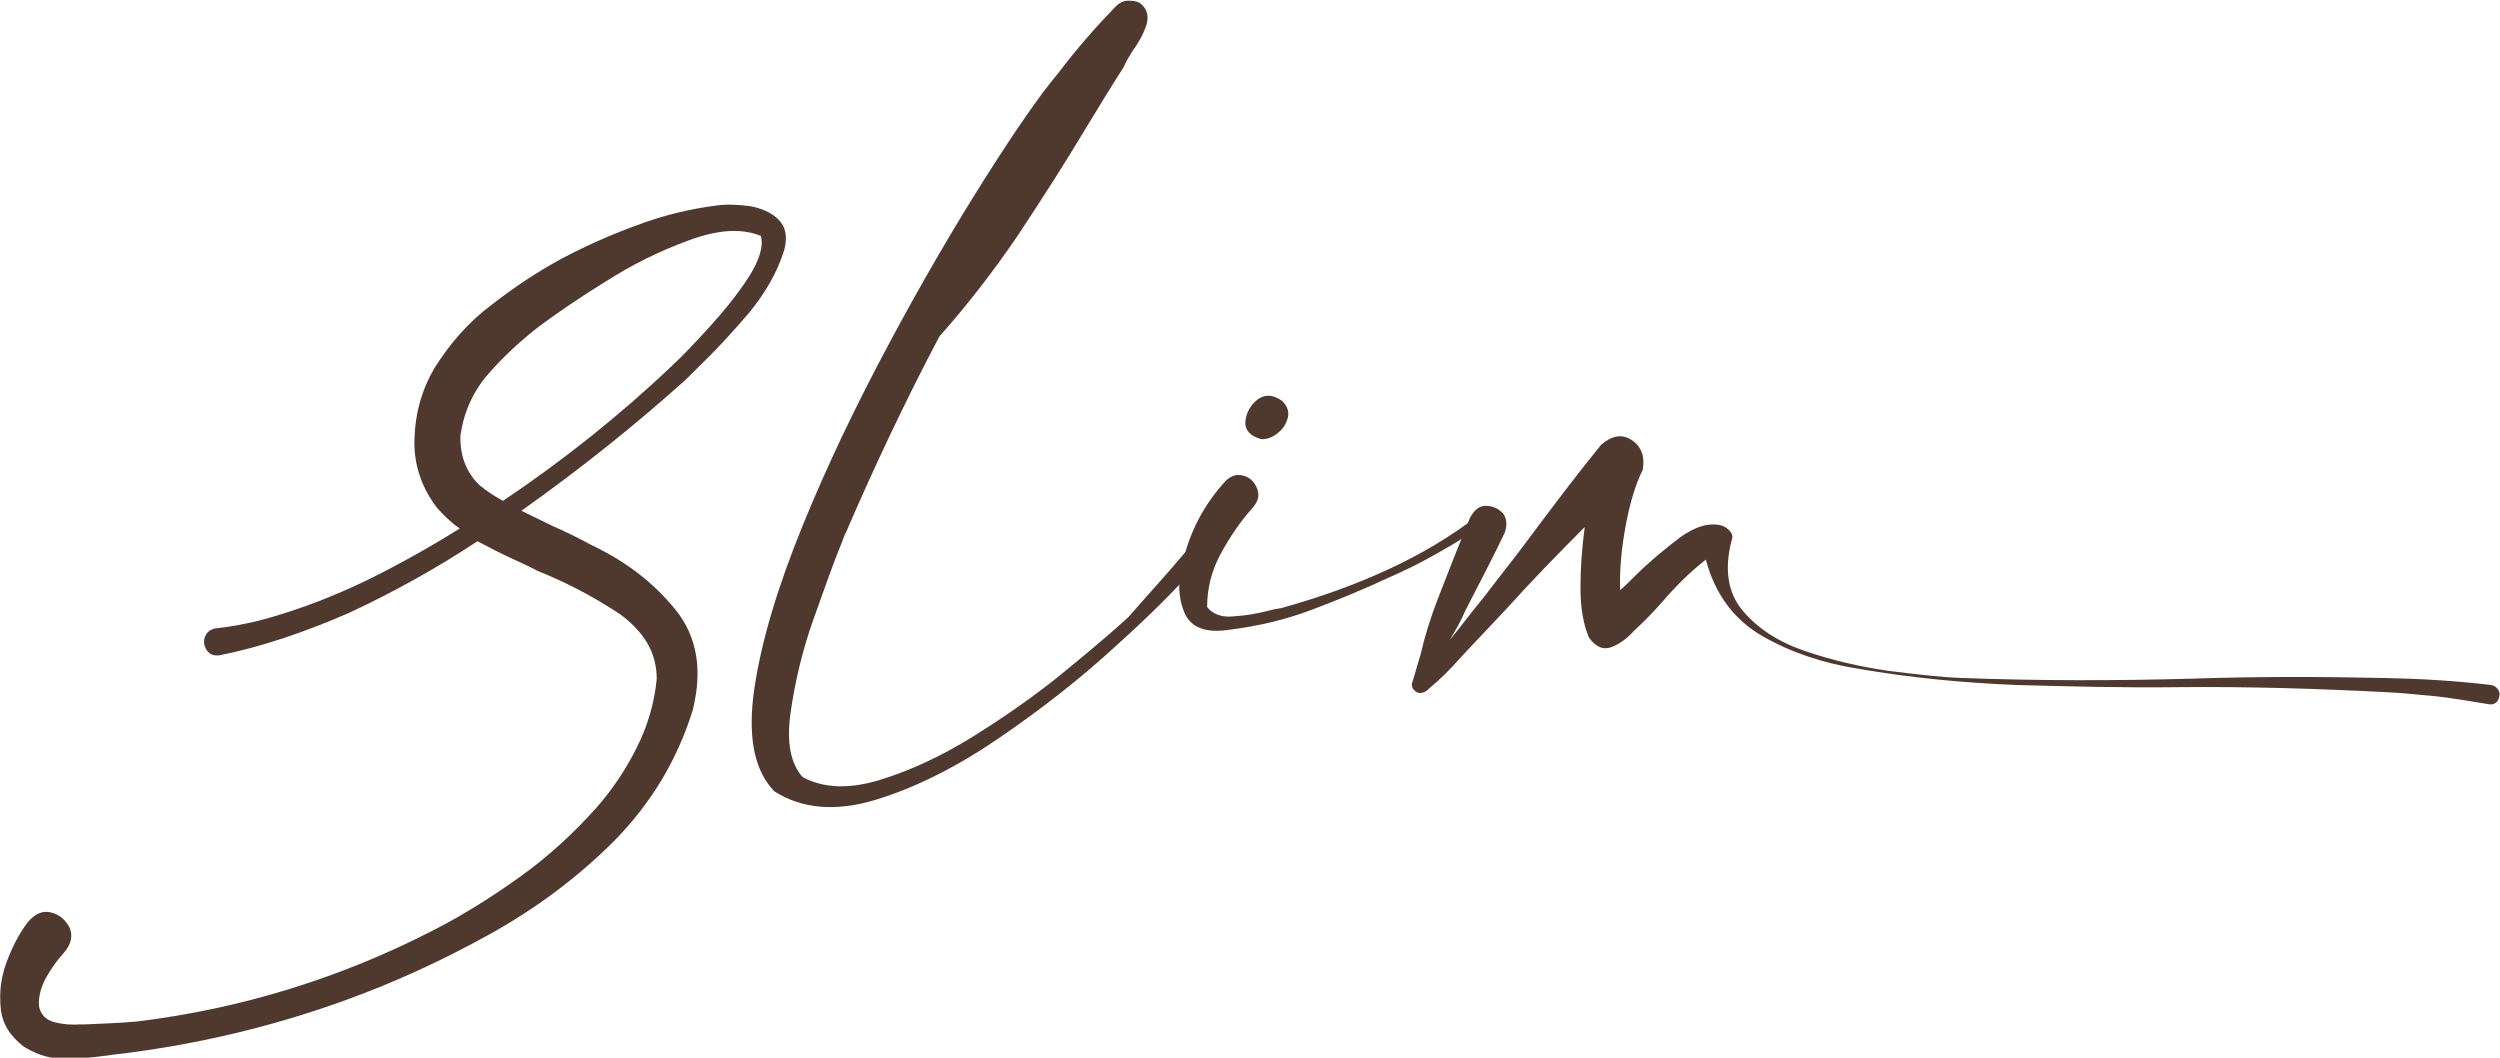
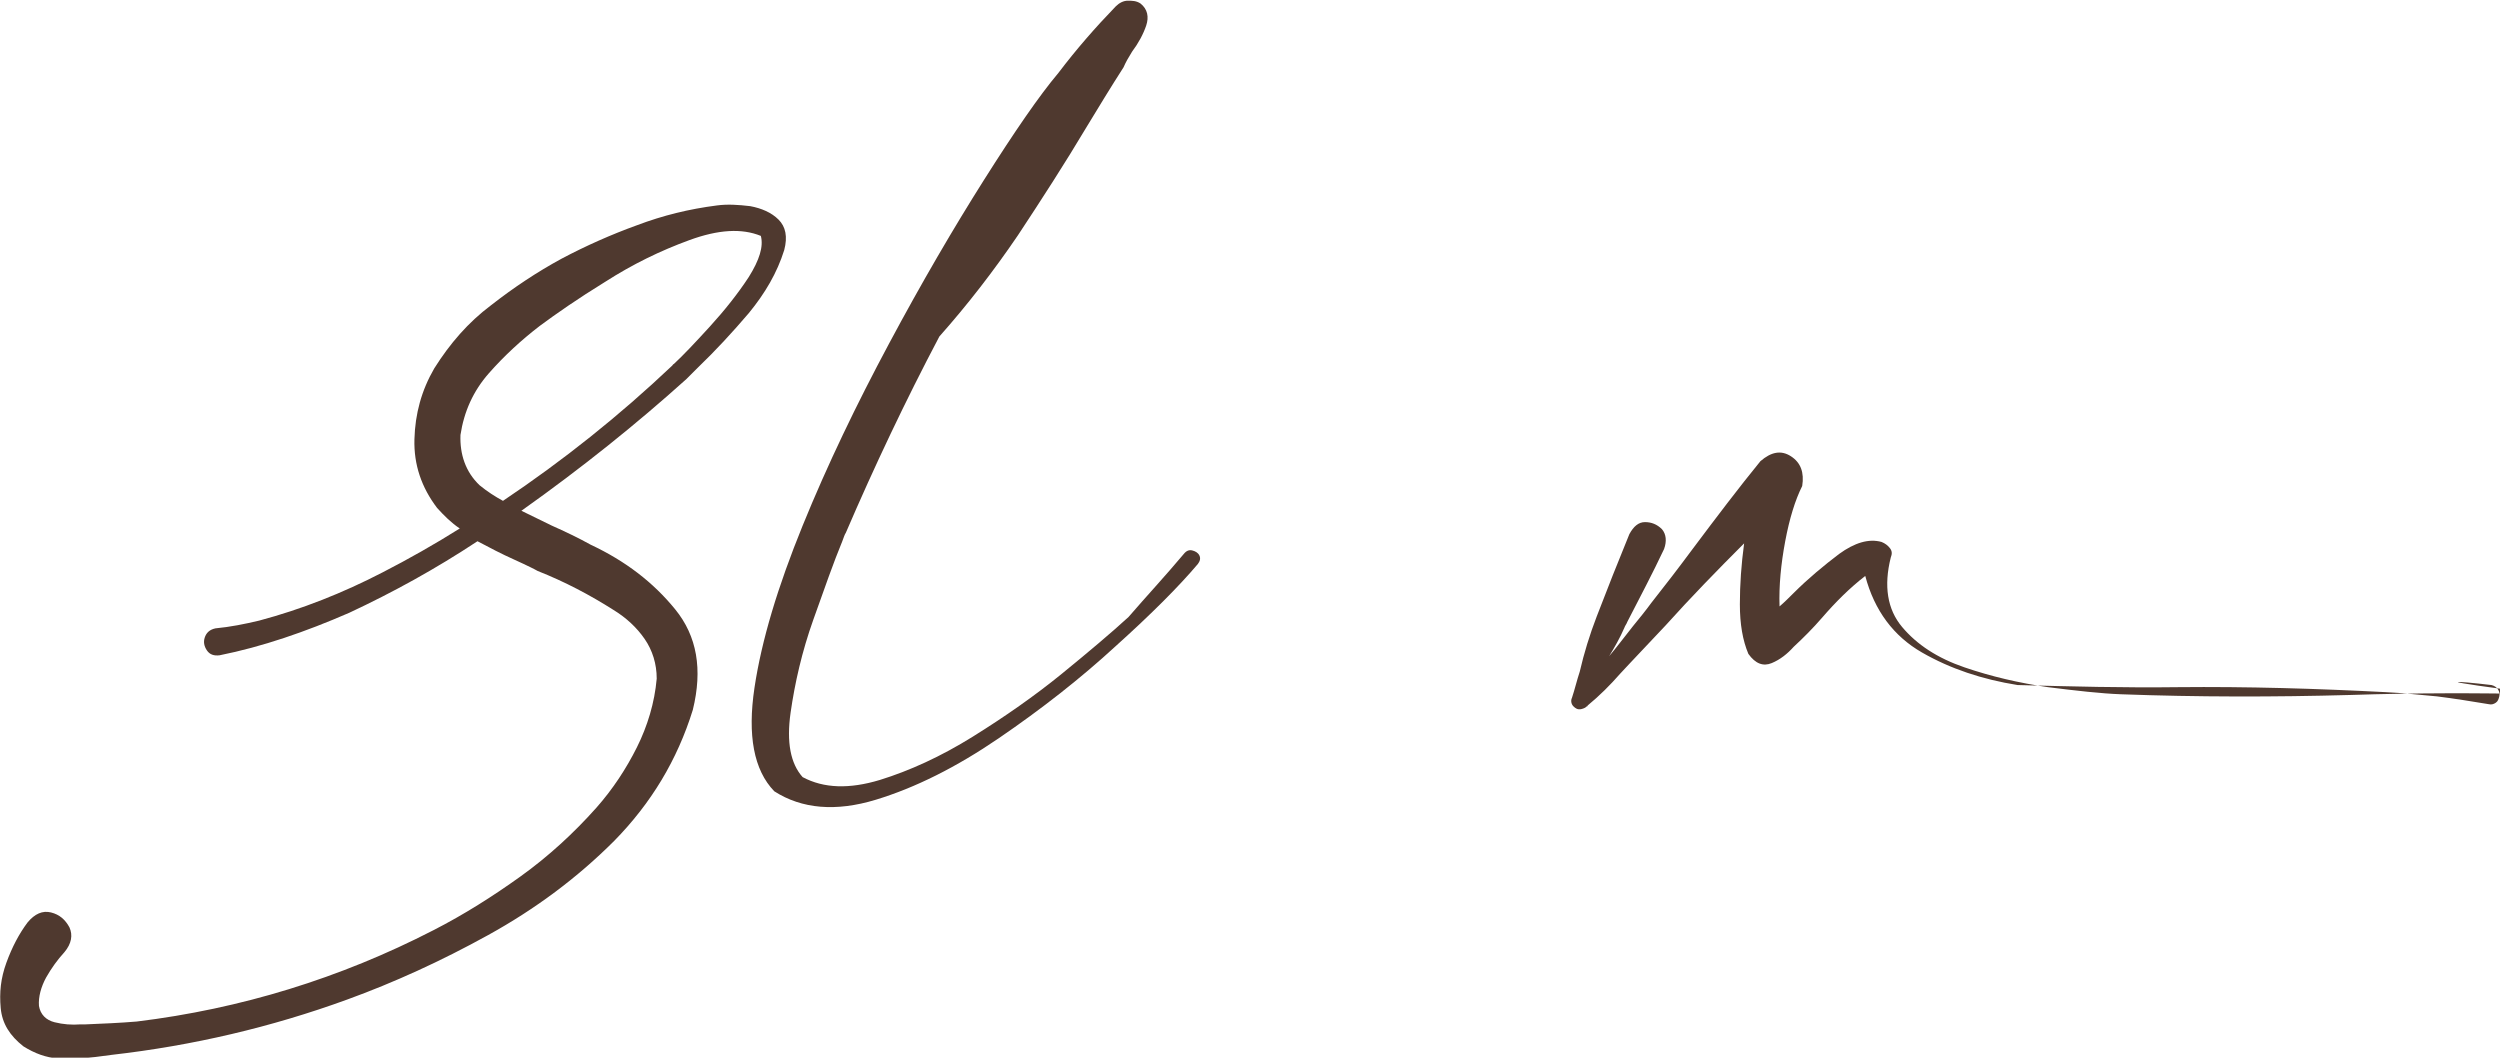
<svg xmlns="http://www.w3.org/2000/svg" version="1.1" id="_Слой_2" x="0px" y="0px" viewBox="0 0 352.9 149.3" style="enable-background:new 0 0 352.9 149.3;" xml:space="preserve">
  <style type="text/css"> .st0{fill:#4F392F;} </style>
  <g id="_Слой_1-2">
    <g>
      <g>
        <path class="st0" d="M167.1,78.2c0.4-0.5,0.8-0.6,1.2-0.5s0.8,0.3,1,0.7c0.2,0.4,0.1,0.8-0.2,1.2c-2.7,3.2-6.6,7.1-11.6,11.6 c-5,4.6-10.5,8.9-16.5,13c-6,4.1-11.8,7-17.4,8.7s-10.4,1.3-14.3-1.2c-2.9-3-3.8-7.9-2.8-14.6c1-6.7,3.3-14.3,6.8-22.9 s7.6-17.1,12.2-25.7c4.6-8.6,9.1-16.3,13.4-23.1s7.8-11.9,10.5-15.1c2.5-3.3,5.2-6.4,8.1-9.4c0.5-0.5,1.1-0.8,1.7-0.8 s1.2,0,1.8,0.4c1,0.8,1.2,1.9,0.8,3.1c-0.4,1.2-1.1,2.5-2,3.7c-0.5,0.8-0.9,1.5-1.2,2.2c-1.8,2.8-3.5,5.6-5.2,8.4 c-3.1,5.2-6.4,10.3-9.7,15.3c-3.4,5-7.1,9.8-11.1,14.3c-4.8,9.1-9.2,18.4-13.2,27.7c-0.2,0.3-0.3,0.7-0.5,1.2 c-1.2,2.9-2.5,6.6-4.1,11.1s-2.6,8.9-3.2,13.1c-0.6,4.2,0,7.2,1.7,9.1c3,1.6,6.6,1.7,10.9,0.4c4.2-1.3,8.6-3.3,13.1-6.1 c4.5-2.8,8.8-5.8,12.6-8.9s7-5.8,9.4-8C161.8,84.2,164.5,81.3,167.1,78.2L167.1,78.2z" />
-         <path class="st0" d="M209,72.5c1.1,0,1.5,0.3,1.1,0.8s-1.3,1.3-2.7,2.1c-1.4,0.9-2.9,1.8-4.5,2.7c-1.6,0.9-3.1,1.7-4.4,2.3 c-1.3,0.6-2.1,1-2.4,1.1c-3.6,1.7-7.3,3.2-11,4.6c-3.7,1.4-7.6,2.3-11.6,2.8c-3.3,0.5-5.4-0.3-6.3-2.4s-1-4.6-0.2-7.3 c1-4.3,3.1-8.2,6.1-11.4c0.9-0.8,1.7-0.9,2.6-0.6s1.5,1,1.8,1.9s0.1,1.7-0.7,2.6c-1.7,1.9-3.2,4.1-4.5,6.5 c-1.3,2.4-1.9,4.9-1.9,7.5c0.8,1,2.1,1.5,3.8,1.3c1.7-0.1,3.3-0.4,4.9-0.8c0.7-0.2,1.4-0.3,1.9-0.4c5-1.4,9.9-3.1,14.7-5.3 S204.9,75.7,209,72.5L209,72.5z M178.1,62c-1.6-0.4-2.4-1.3-2.3-2.5c0.1-1.2,0.7-2.3,1.7-3.1c1.1-0.8,2.2-0.7,3.5,0.2 c0.7,0.7,1,1.5,0.8,2.3c-0.2,0.8-0.6,1.6-1.4,2.2C179.7,61.7,178.9,62,178.1,62L178.1,62z" />
-         <path class="st0" d="M351.7,96.7c0.4,0.1,0.7,0.3,0.9,0.6s0.3,0.6,0.2,1s-0.2,0.7-0.5,0.9s-0.6,0.3-1,0.2 c-2.4-0.4-4.9-0.8-7.3-1.1c-2.4-0.2-4.9-0.5-7.3-0.6c-9.7-0.5-19.5-0.8-29.3-0.7c-7.5,0.1-15-0.1-22.6-0.3 c-7.5-0.3-15-1-22.5-2.3c-5-0.8-9.5-2.3-13.5-4.6s-6.7-5.9-8-10.8c-2.2,1.7-4.2,3.7-6.1,5.9c-1.3,1.5-2.6,2.8-4,4.1 c-0.9,1-1.9,1.8-3.1,2.3c-1.2,0.5-2.3,0.1-3.3-1.3c-0.8-1.9-1.2-4.2-1.2-7c0-2.8,0.2-5.6,0.6-8.6c-3.8,3.8-7.5,7.6-11.1,11.6 c-1.7,1.8-3.3,3.5-5,5.3c-0.5,0.5-0.9,1-1.4,1.5c-1.4,1.6-2.9,3.1-4.6,4.5c0,0.1,0,0.1-0.1,0.1c-0.2,0.2-0.4,0.3-0.8,0.4 c-0.5,0.1-0.8-0.1-1.1-0.4c-0.3-0.3-0.4-0.8-0.2-1.2c0.4-1.2,0.7-2.5,1.1-3.7c0.6-2.6,1.4-5.2,2.4-7.8c1.5-3.9,3-7.7,4.6-11.6 c0.6-1.1,1.3-1.7,2.2-1.7c0.9,0,1.7,0.3,2.4,1c0.6,0.7,0.7,1.7,0.3,2.8c-1.6,3.4-3.4,6.8-5.2,10.3c-0.1,0.3-0.3,0.5-0.4,0.8 c-0.6,1.4-1.4,2.8-2.2,4.1c0,0.1,0,0.1-0.1,0.1c1.2-1.4,2.3-2.9,3.5-4.4c0.9-1.1,1.8-2.2,2.6-3.3c1.9-2.4,3.9-5,5.9-7.7 c3.3-4.4,6.4-8.5,9.5-12.3c1.5-1.3,2.9-1.6,4.3-0.7c1.4,0.9,1.9,2.3,1.6,4.2c-1,2-1.8,4.6-2.4,7.8c-0.6,3.2-0.9,6.3-0.8,9.2 c0.7-0.6,1.3-1.2,2-1.9c2.1-2.1,4.3-3.9,6.4-5.5c2.2-1.6,4.2-2.2,6-1.7c0.5,0.2,0.9,0.5,1.2,0.9c0.3,0.4,0.3,0.8,0.1,1.3 c-1,4-0.5,7.3,1.6,9.8s5,4.4,8.8,5.7c3.8,1.3,7.7,2.2,11.8,2.8c4,0.5,7.5,0.9,10.3,1c10.8,0.4,21.6,0.4,32.4,0.1 c9-0.3,18.1-0.3,27.1-0.1C341.7,95.8,346.7,96.1,351.7,96.7L351.7,96.7z" />
+         <path class="st0" d="M351.7,96.7c0.4,0.1,0.7,0.3,0.9,0.6s0.3,0.6,0.2,1s-0.2,0.7-0.5,0.9s-0.6,0.3-1,0.2 c-2.4-0.4-4.9-0.8-7.3-1.1c-2.4-0.2-4.9-0.5-7.3-0.6c-9.7-0.5-19.5-0.8-29.3-0.7c-7.5,0.1-15-0.1-22.6-0.3 c-5-0.8-9.5-2.3-13.5-4.6s-6.7-5.9-8-10.8c-2.2,1.7-4.2,3.7-6.1,5.9c-1.3,1.5-2.6,2.8-4,4.1 c-0.9,1-1.9,1.8-3.1,2.3c-1.2,0.5-2.3,0.1-3.3-1.3c-0.8-1.9-1.2-4.2-1.2-7c0-2.8,0.2-5.6,0.6-8.6c-3.8,3.8-7.5,7.6-11.1,11.6 c-1.7,1.8-3.3,3.5-5,5.3c-0.5,0.5-0.9,1-1.4,1.5c-1.4,1.6-2.9,3.1-4.6,4.5c0,0.1,0,0.1-0.1,0.1c-0.2,0.2-0.4,0.3-0.8,0.4 c-0.5,0.1-0.8-0.1-1.1-0.4c-0.3-0.3-0.4-0.8-0.2-1.2c0.4-1.2,0.7-2.5,1.1-3.7c0.6-2.6,1.4-5.2,2.4-7.8c1.5-3.9,3-7.7,4.6-11.6 c0.6-1.1,1.3-1.7,2.2-1.7c0.9,0,1.7,0.3,2.4,1c0.6,0.7,0.7,1.7,0.3,2.8c-1.6,3.4-3.4,6.8-5.2,10.3c-0.1,0.3-0.3,0.5-0.4,0.8 c-0.6,1.4-1.4,2.8-2.2,4.1c0,0.1,0,0.1-0.1,0.1c1.2-1.4,2.3-2.9,3.5-4.4c0.9-1.1,1.8-2.2,2.6-3.3c1.9-2.4,3.9-5,5.9-7.7 c3.3-4.4,6.4-8.5,9.5-12.3c1.5-1.3,2.9-1.6,4.3-0.7c1.4,0.9,1.9,2.3,1.6,4.2c-1,2-1.8,4.6-2.4,7.8c-0.6,3.2-0.9,6.3-0.8,9.2 c0.7-0.6,1.3-1.2,2-1.9c2.1-2.1,4.3-3.9,6.4-5.5c2.2-1.6,4.2-2.2,6-1.7c0.5,0.2,0.9,0.5,1.2,0.9c0.3,0.4,0.3,0.8,0.1,1.3 c-1,4-0.5,7.3,1.6,9.8s5,4.4,8.8,5.7c3.8,1.3,7.7,2.2,11.8,2.8c4,0.5,7.5,0.9,10.3,1c10.8,0.4,21.6,0.4,32.4,0.1 c9-0.3,18.1-0.3,27.1-0.1C341.7,95.8,346.7,96.1,351.7,96.7L351.7,96.7z" />
      </g>
      <path class="st0" d="M3.3,147.7c-1.9-1.5-3-3.2-3.2-5.4s0-4.2,0.8-6.4s1.8-4.1,3-5.7c1-1.2,2.1-1.7,3.3-1.4c1.2,0.3,2,1,2.6,2.1 c0.5,1.1,0.3,2.3-0.7,3.5c-1,1.1-1.8,2.2-2.6,3.6c-0.7,1.3-1.1,2.7-1,4c0.2,1.2,1,2,2.2,2.3c1.2,0.3,2.4,0.4,3.7,0.3 c0.2,0,0.4,0,0.7,0c2.4-0.1,4.8-0.2,7.2-0.4c14.7-1.8,28.7-6.1,41.9-12.9c4.3-2.2,8.4-4.8,12.3-7.6s7.5-6.1,10.7-9.7 c2.3-2.6,4.2-5.5,5.7-8.5s2.5-6.3,2.8-9.7c0-2.1-0.6-4-1.7-5.6s-2.6-3-4.4-4.1c-3.3-2.1-6.9-4-10.7-5.5c-0.7-0.4-1.4-0.7-2-1 c-0.4-0.2-0.9-0.4-1.3-0.6c-1.8-0.8-3.5-1.7-5.2-2.6c-5.9,3.9-11.9,7.2-18.1,10.1C43.1,89.2,37,91.3,31,92.5 c-0.8,0.1-1.4-0.1-1.8-0.7s-0.5-1.2-0.3-1.8c0.2-0.6,0.6-1.1,1.5-1.3c2.1-0.2,4.1-0.6,6.2-1.1c6-1.6,11.8-3.9,17.4-6.8 c3.7-1.9,7.4-4,10.9-6.2c-1.2-0.8-2.2-1.8-3.2-2.9c-2.2-2.9-3.3-6.1-3.2-9.7s1-6.9,2.8-10c2.2-3.5,4.8-6.5,8-8.9 c3.2-2.5,6.5-4.7,10-6.6c3.4-1.8,7-3.4,10.6-4.7c3.7-1.4,7.4-2.3,11.3-2.8c1.5-0.2,3-0.1,4.7,0.1c1.6,0.3,3,0.9,4,1.9 s1.3,2.4,0.8,4.3c-1,3.2-2.7,6.1-5,8.9c-2.3,2.7-4.7,5.3-7.2,7.7c-0.6,0.6-1.1,1.1-1.6,1.6C89.9,59.8,82.2,66,73.6,72.1 c1.4,0.7,2.9,1.4,4.3,2.1c1.8,0.8,3.7,1.7,5.5,2.7c4.9,2.3,8.8,5.3,11.9,9.1c3.1,3.8,3.9,8.5,2.5,14.2 c-2.2,7.1-5.9,13.2-11.1,18.5c-5.2,5.2-11.1,9.6-17.8,13.3s-13.3,6.7-19.9,9.1c-10.7,3.9-21.8,6.5-33.2,7.8 c-0.7,0.1-1.5,0.2-2.3,0.3c-1.8,0.2-3.6,0.3-5.3,0.2S4.9,148.7,3.3,147.7L3.3,147.7z M67.7,68.5c1.1,0.9,2.2,1.6,3.3,2.2 c8.5-5.7,16.4-12,23.9-19.1c0.1-0.1,0.1-0.2,0.2-0.2c1.3-1.2,3-3,5.1-5.3s4-4.7,5.5-7c1.5-2.4,2.1-4.3,1.7-5.8 c-2.7-1.1-6-0.9-10.1,0.6s-8,3.4-11.9,5.9c-3.9,2.4-6.9,4.5-9.2,6.2c-2.6,2-5,4.2-7.2,6.7c-2.2,2.5-3.5,5.4-4,8.7 C64.9,64.1,65.7,66.6,67.7,68.5L67.7,68.5z" />
    </g>
  </g>
</svg>